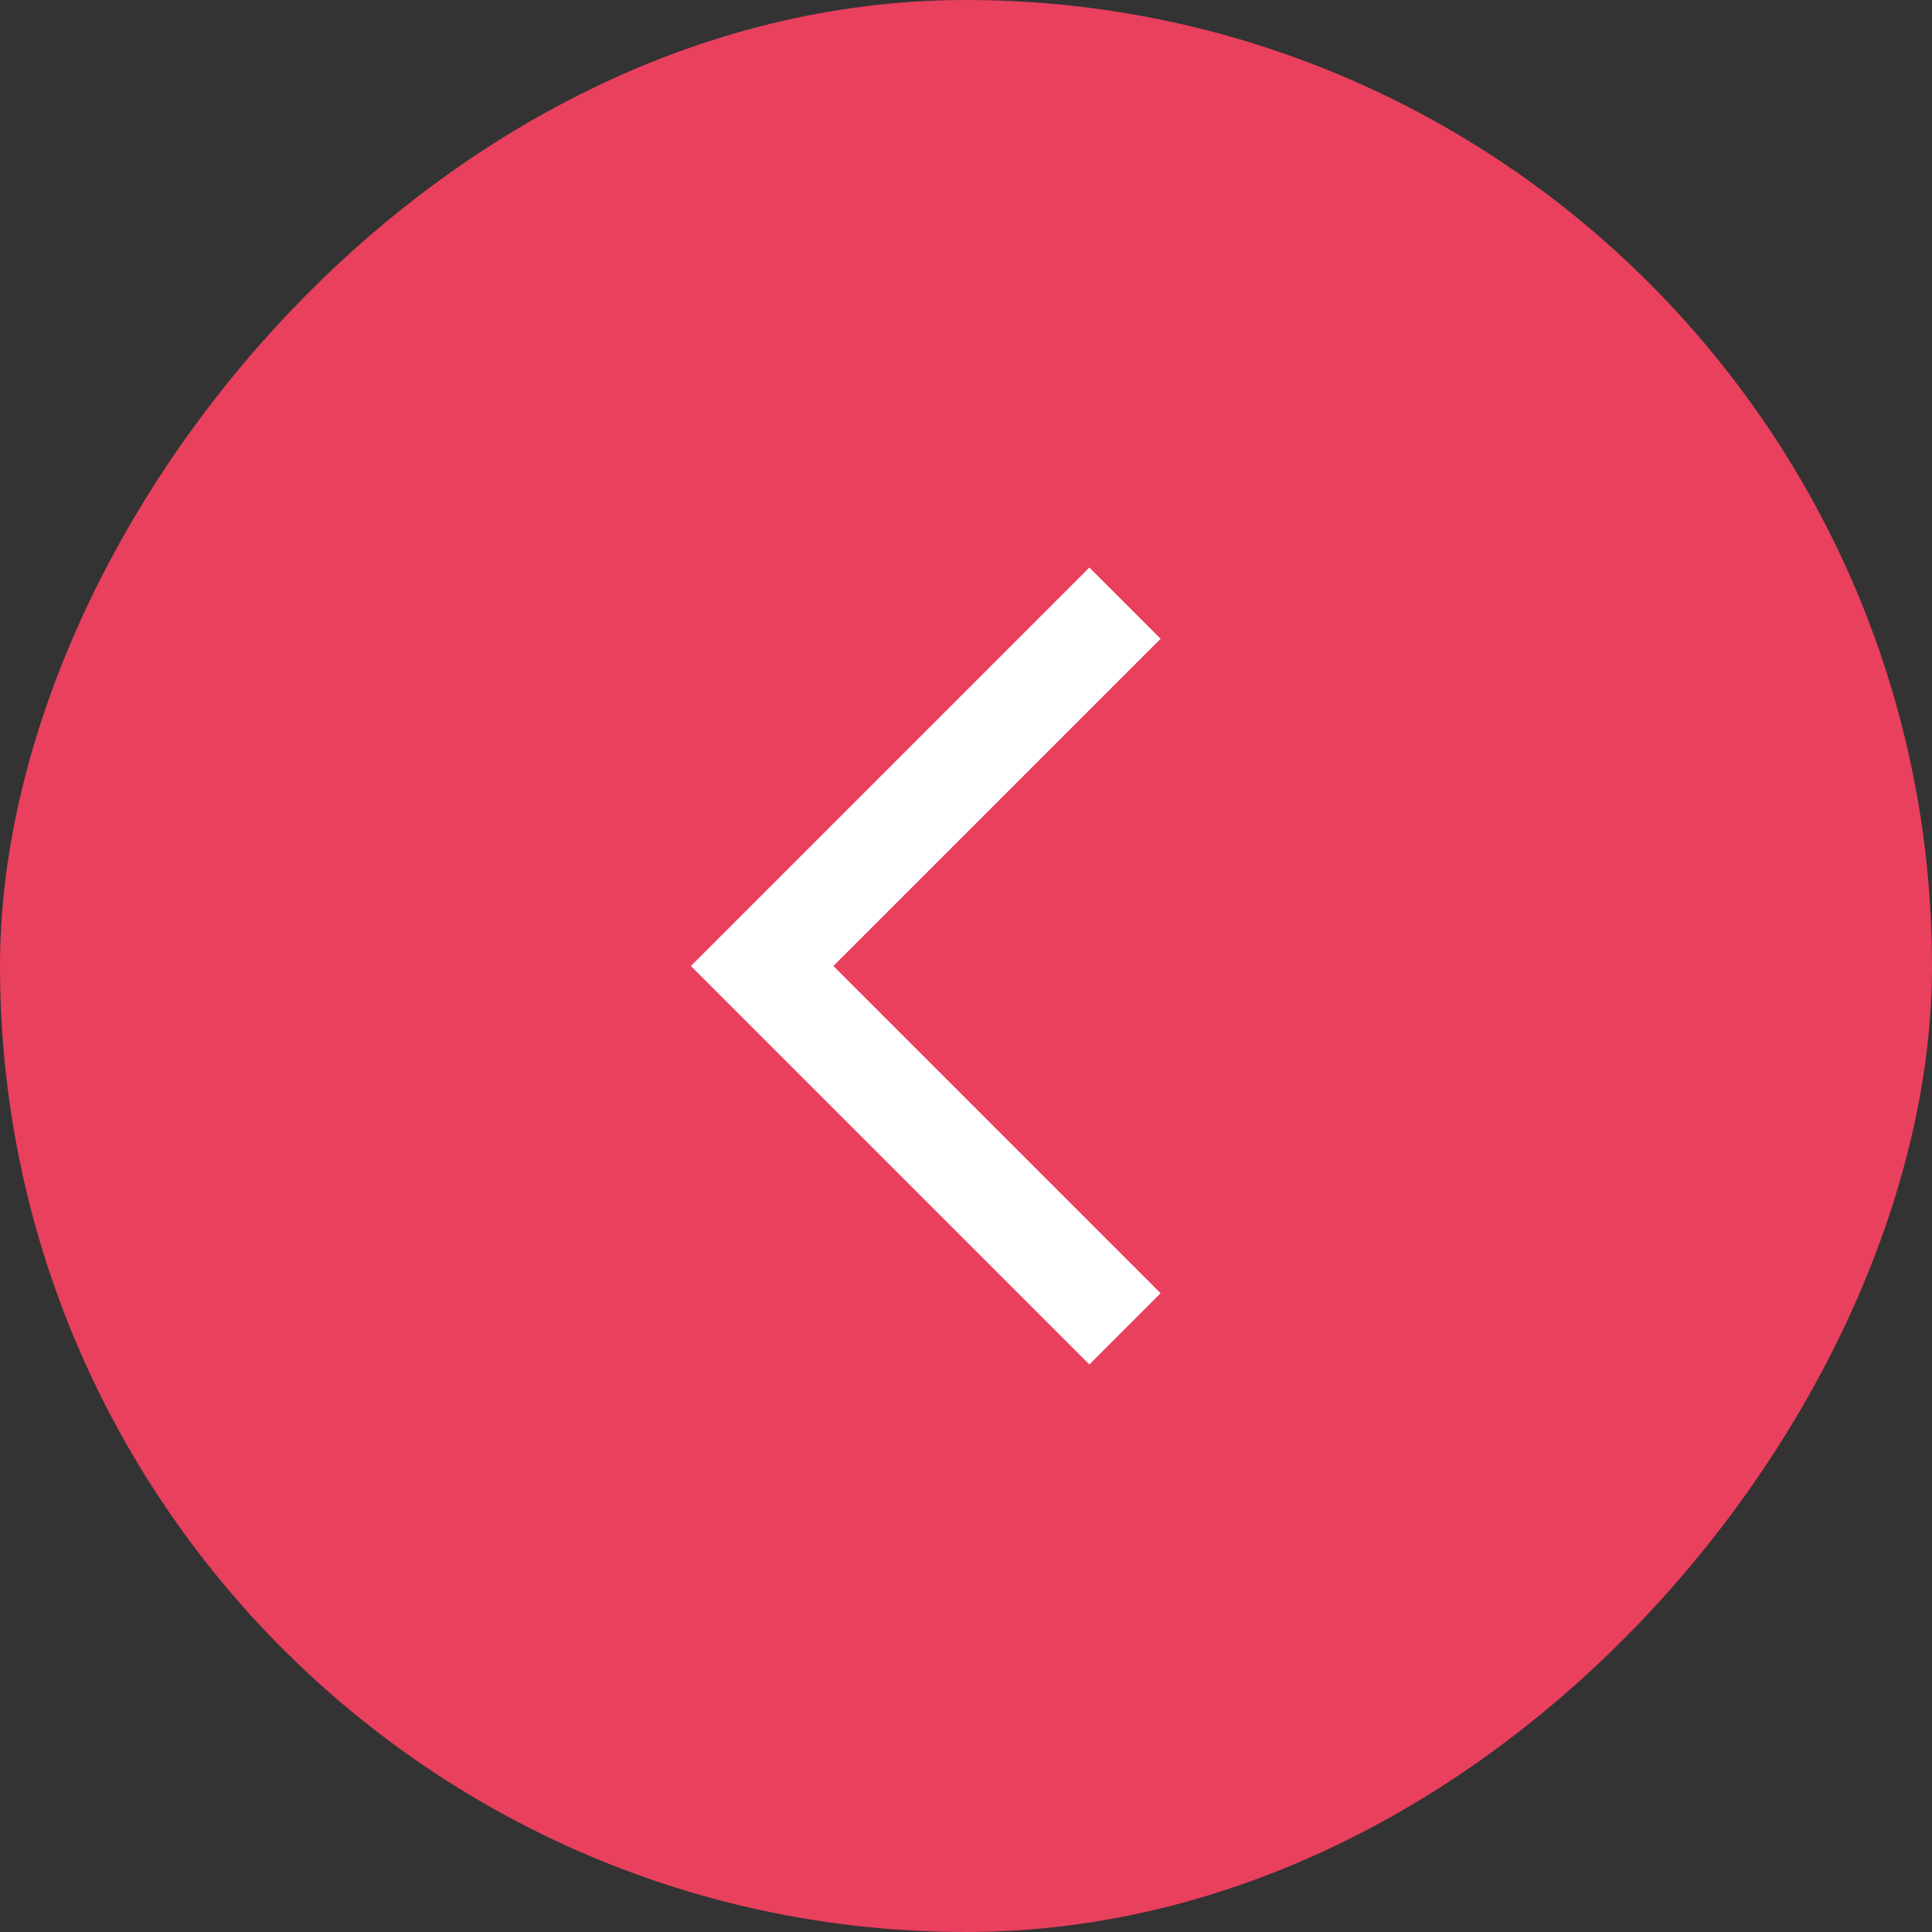
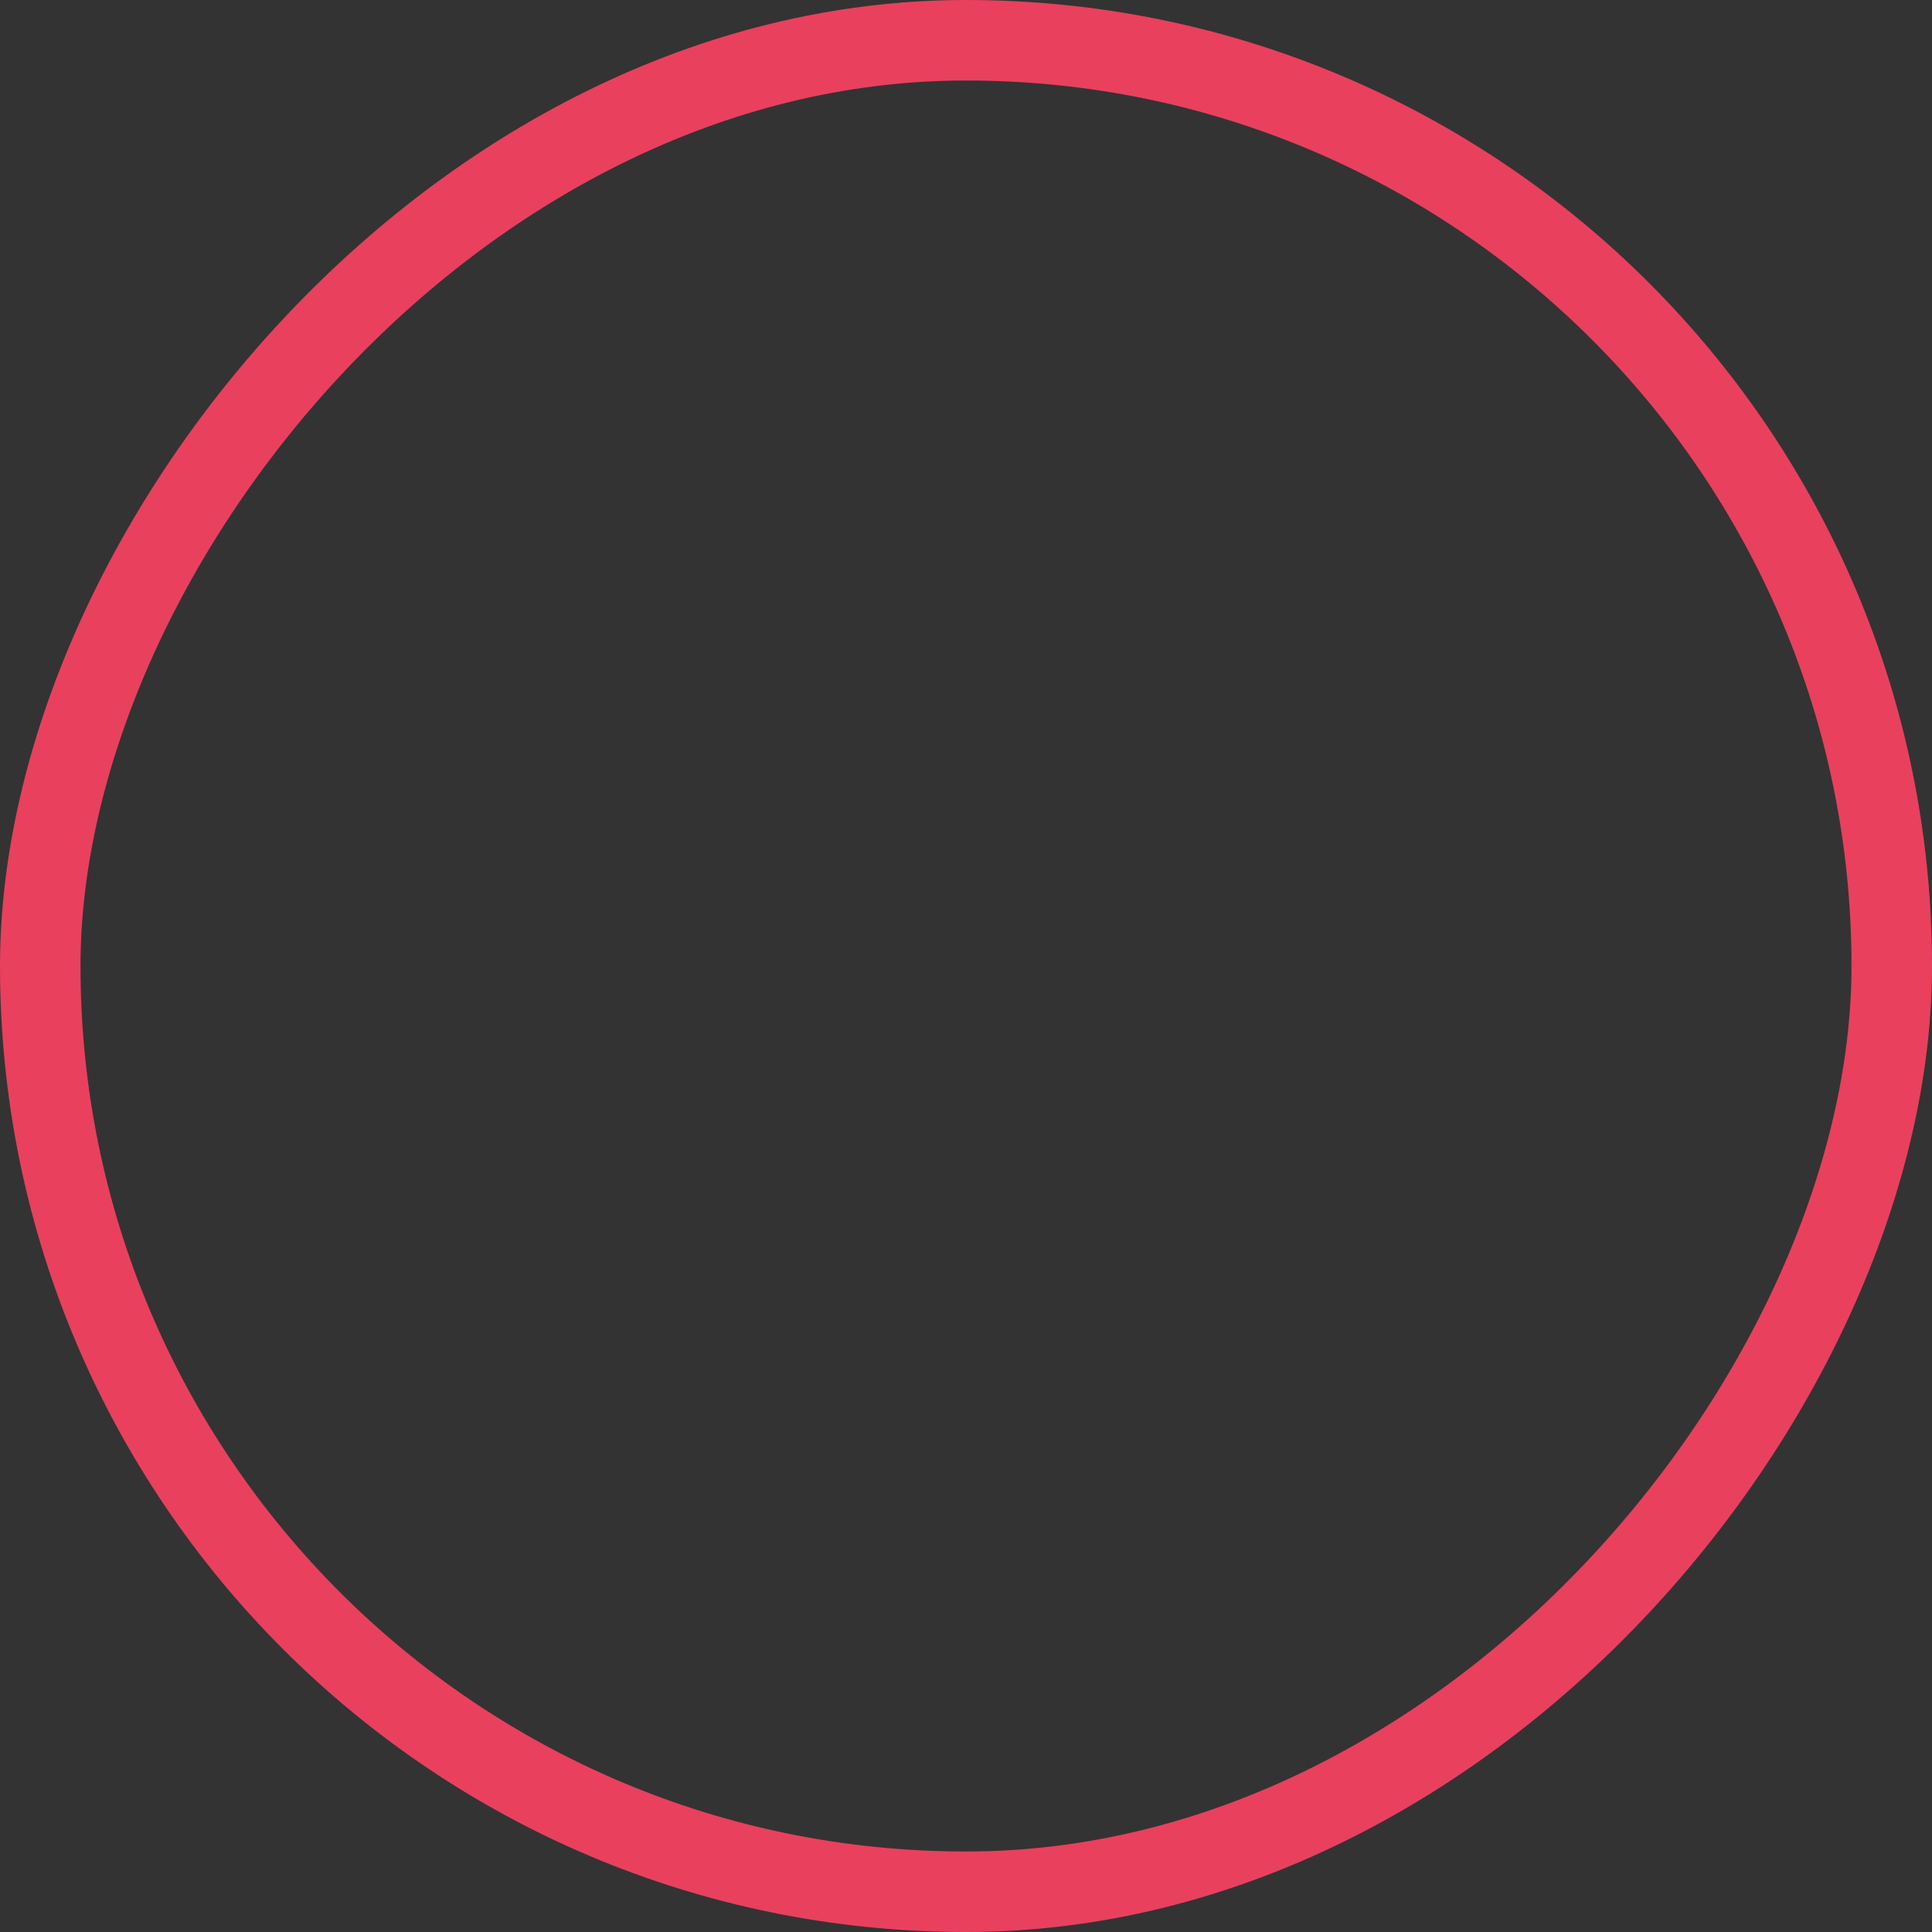
<svg xmlns="http://www.w3.org/2000/svg" width="48" height="48" viewBox="0 0 48 48" fill="none">
  <rect x="0" y="0" width="48" height="48" fill="#333333" stroke="none" />
-   <rect x="-1" y="1" width="46" height="46" rx="23" transform="matrix(-1 0 0 1 46 0)" fill="#E9405E" />
-   <path d="M28.835 32.13L27.065 33.9L17.165 24L27.065 14.1L28.835 15.87L20.705 24L28.835 32.13V32.13Z" fill="white" />
  <rect x="-1" y="1" width="46" height="46" rx="23" transform="matrix(-1 0 0 1 46 0)" stroke="#E9405E" stroke-width="2" />
</svg>